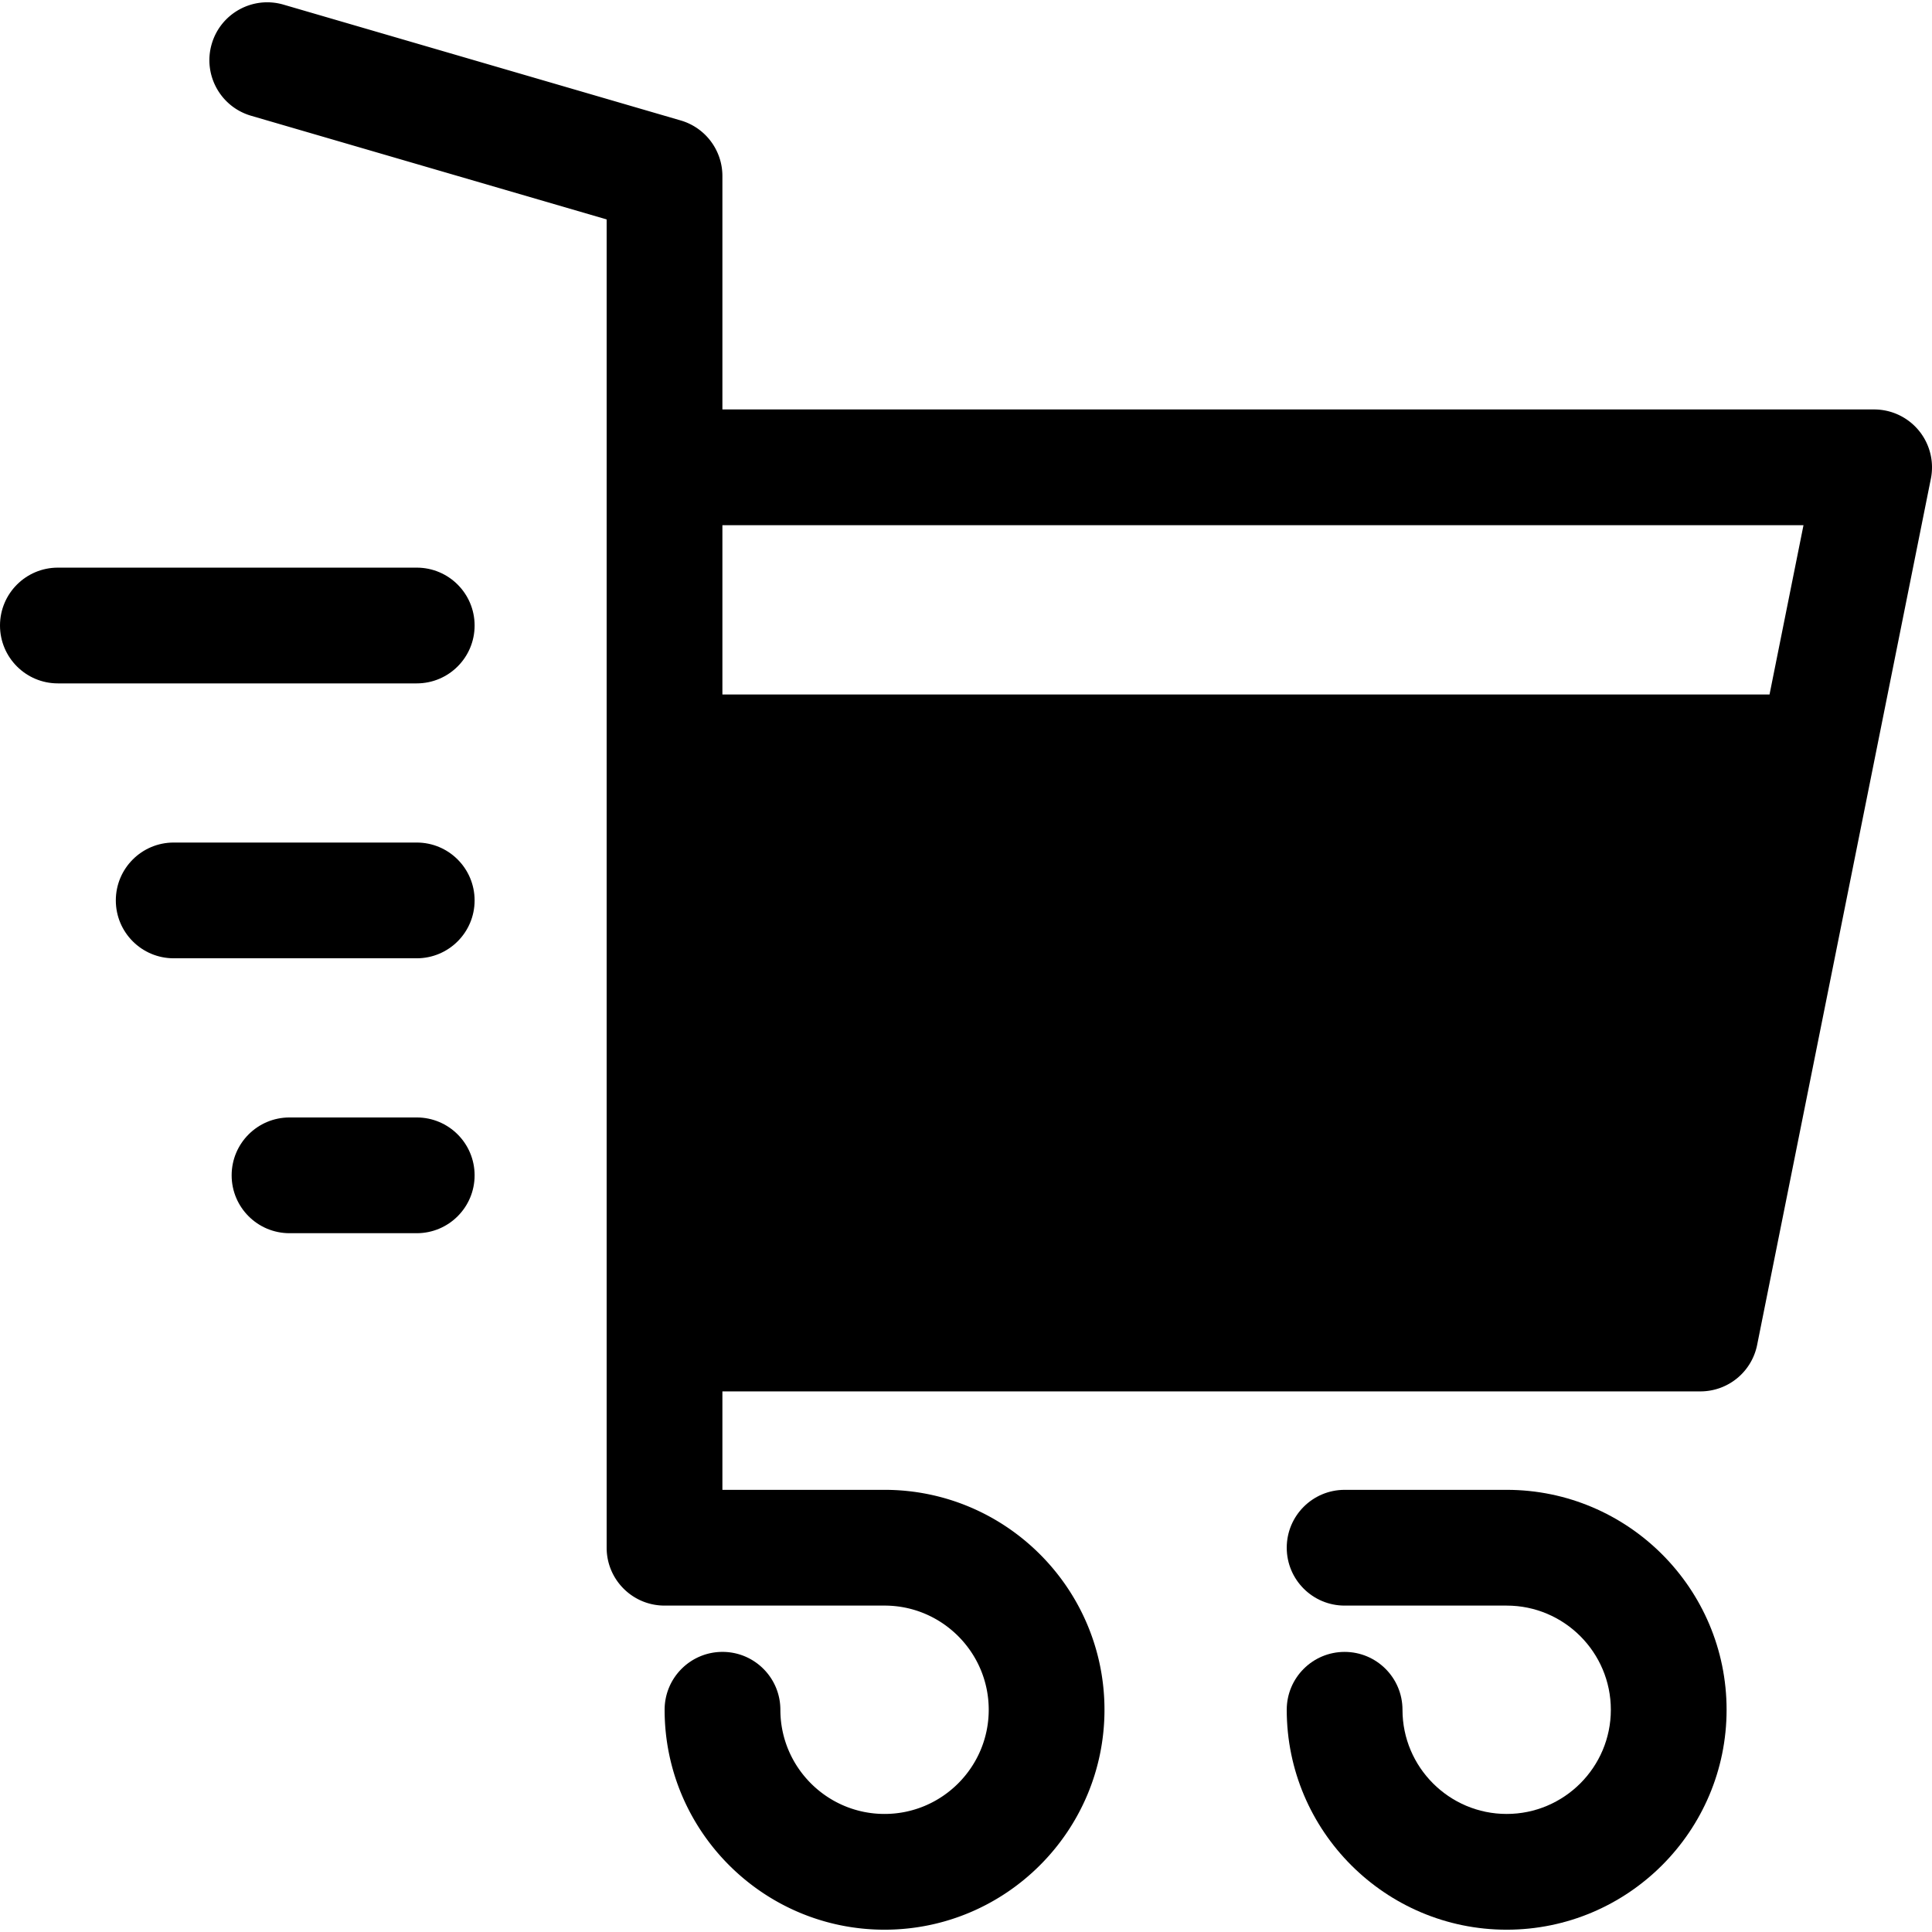
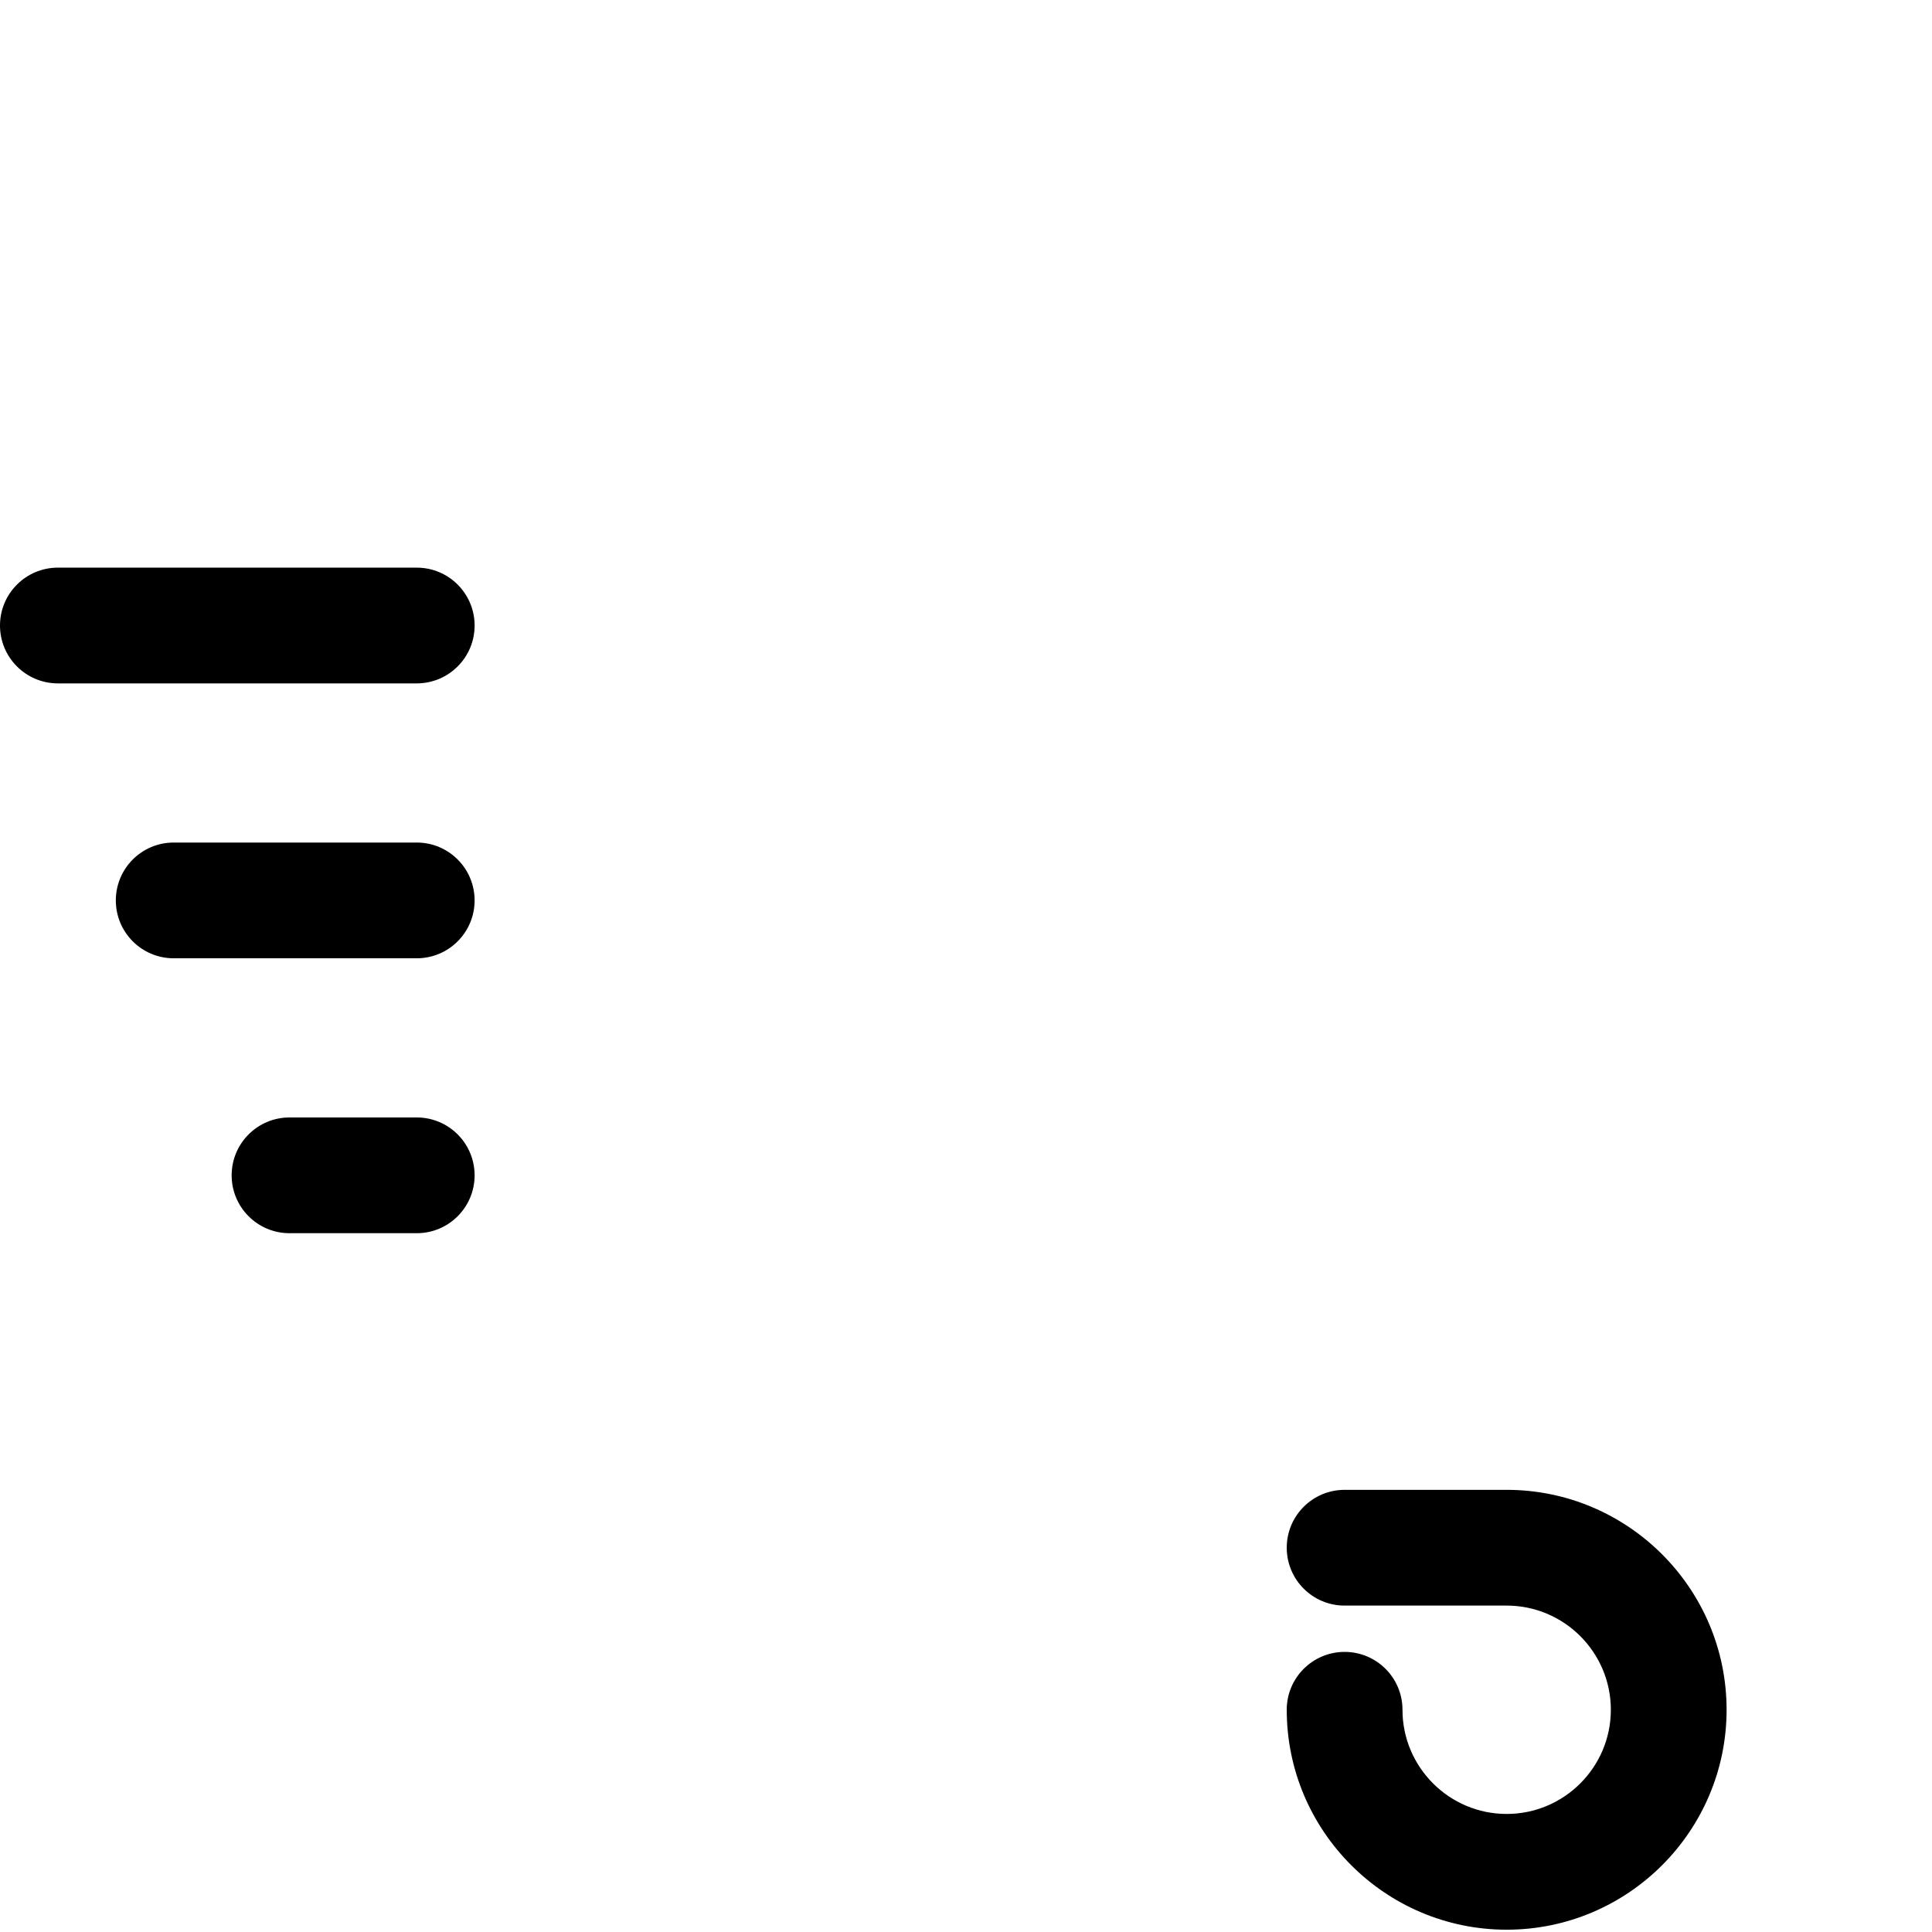
<svg xmlns="http://www.w3.org/2000/svg" class="{$class}{if !empty($modificator)} {$class}--{$modificator}{/if}" width="60" height="60" viewBox="0 0 512 512">
-   <path class="{$class}__semitone" d="M176.105 199.386v154.01h274.517l30.89-154.01z" />
-   <path class="{$class}__filled" d="M508.528 114.125a15.338 15.338 0 00-11.864-5.617H191.443V46.646c0-6.818-4.5-12.816-11.045-14.724L75.123 1.227c-8.137-2.37-16.647 2.299-19.017 10.431-2.371 8.132 2.299 16.647 10.431 19.017l94.231 27.474V410.16c0 8.471 6.867 15.338 15.338 15.338h58.309c15.222 0 27.608 12.385 27.608 27.608 0 15.222-12.385 27.608-27.608 27.608s-27.608-12.385-27.608-27.608c0-8.471-6.867-15.338-15.338-15.338s-15.338 6.867-15.338 15.338c0 32.137 26.146 58.283 58.283 58.283s58.283-26.146 58.283-58.283-26.146-58.283-58.283-58.283h-42.971v-26.091h259.178a15.329 15.329 0 0015.039-12.32L496.55 202.4v-.003l15.15-75.537c.904-4.505-.26-9.18-3.172-12.735zm-30.585 25.058l-8.999 44.865H191.443v-44.865h286.5zm-286.5 198.876V214.724h271.348l-24.736 123.335H191.443z" />
  <path class="{$class}__filled" d="M399.282 394.824h-42.945c-8.471 0-15.338 6.867-15.338 15.338s6.867 15.338 15.338 15.338h42.945c15.222 0 27.608 12.385 27.608 27.608 0 15.222-12.385 27.608-27.608 27.608-15.222 0-27.608-12.385-27.608-27.608 0-8.471-6.867-15.337-15.338-15.337s-15.338 6.867-15.338 15.337c0 32.137 26.146 58.283 58.283 58.283s58.283-26.146 58.283-58.283-26.146-58.284-58.282-58.284zM110.439 181.105H15.338C6.867 181.105 0 174.239 0 165.768s6.867-15.338 15.338-15.338h95.102c8.471 0 15.338 6.867 15.338 15.338-.001 8.471-6.868 15.337-15.339 15.337zm0 72.853H46.031c-8.471 0-15.338-6.867-15.338-15.338s6.867-15.338 15.338-15.338h64.408c8.471 0 15.338 6.867 15.338 15.338s-6.867 15.338-15.338 15.338zm0 72.854H76.726c-8.471 0-15.338-6.867-15.338-15.337 0-8.471 6.867-15.338 15.338-15.338h33.713c8.471 0 15.338 6.867 15.338 15.338 0 8.47-6.867 15.337-15.338 15.337z" />
</svg>